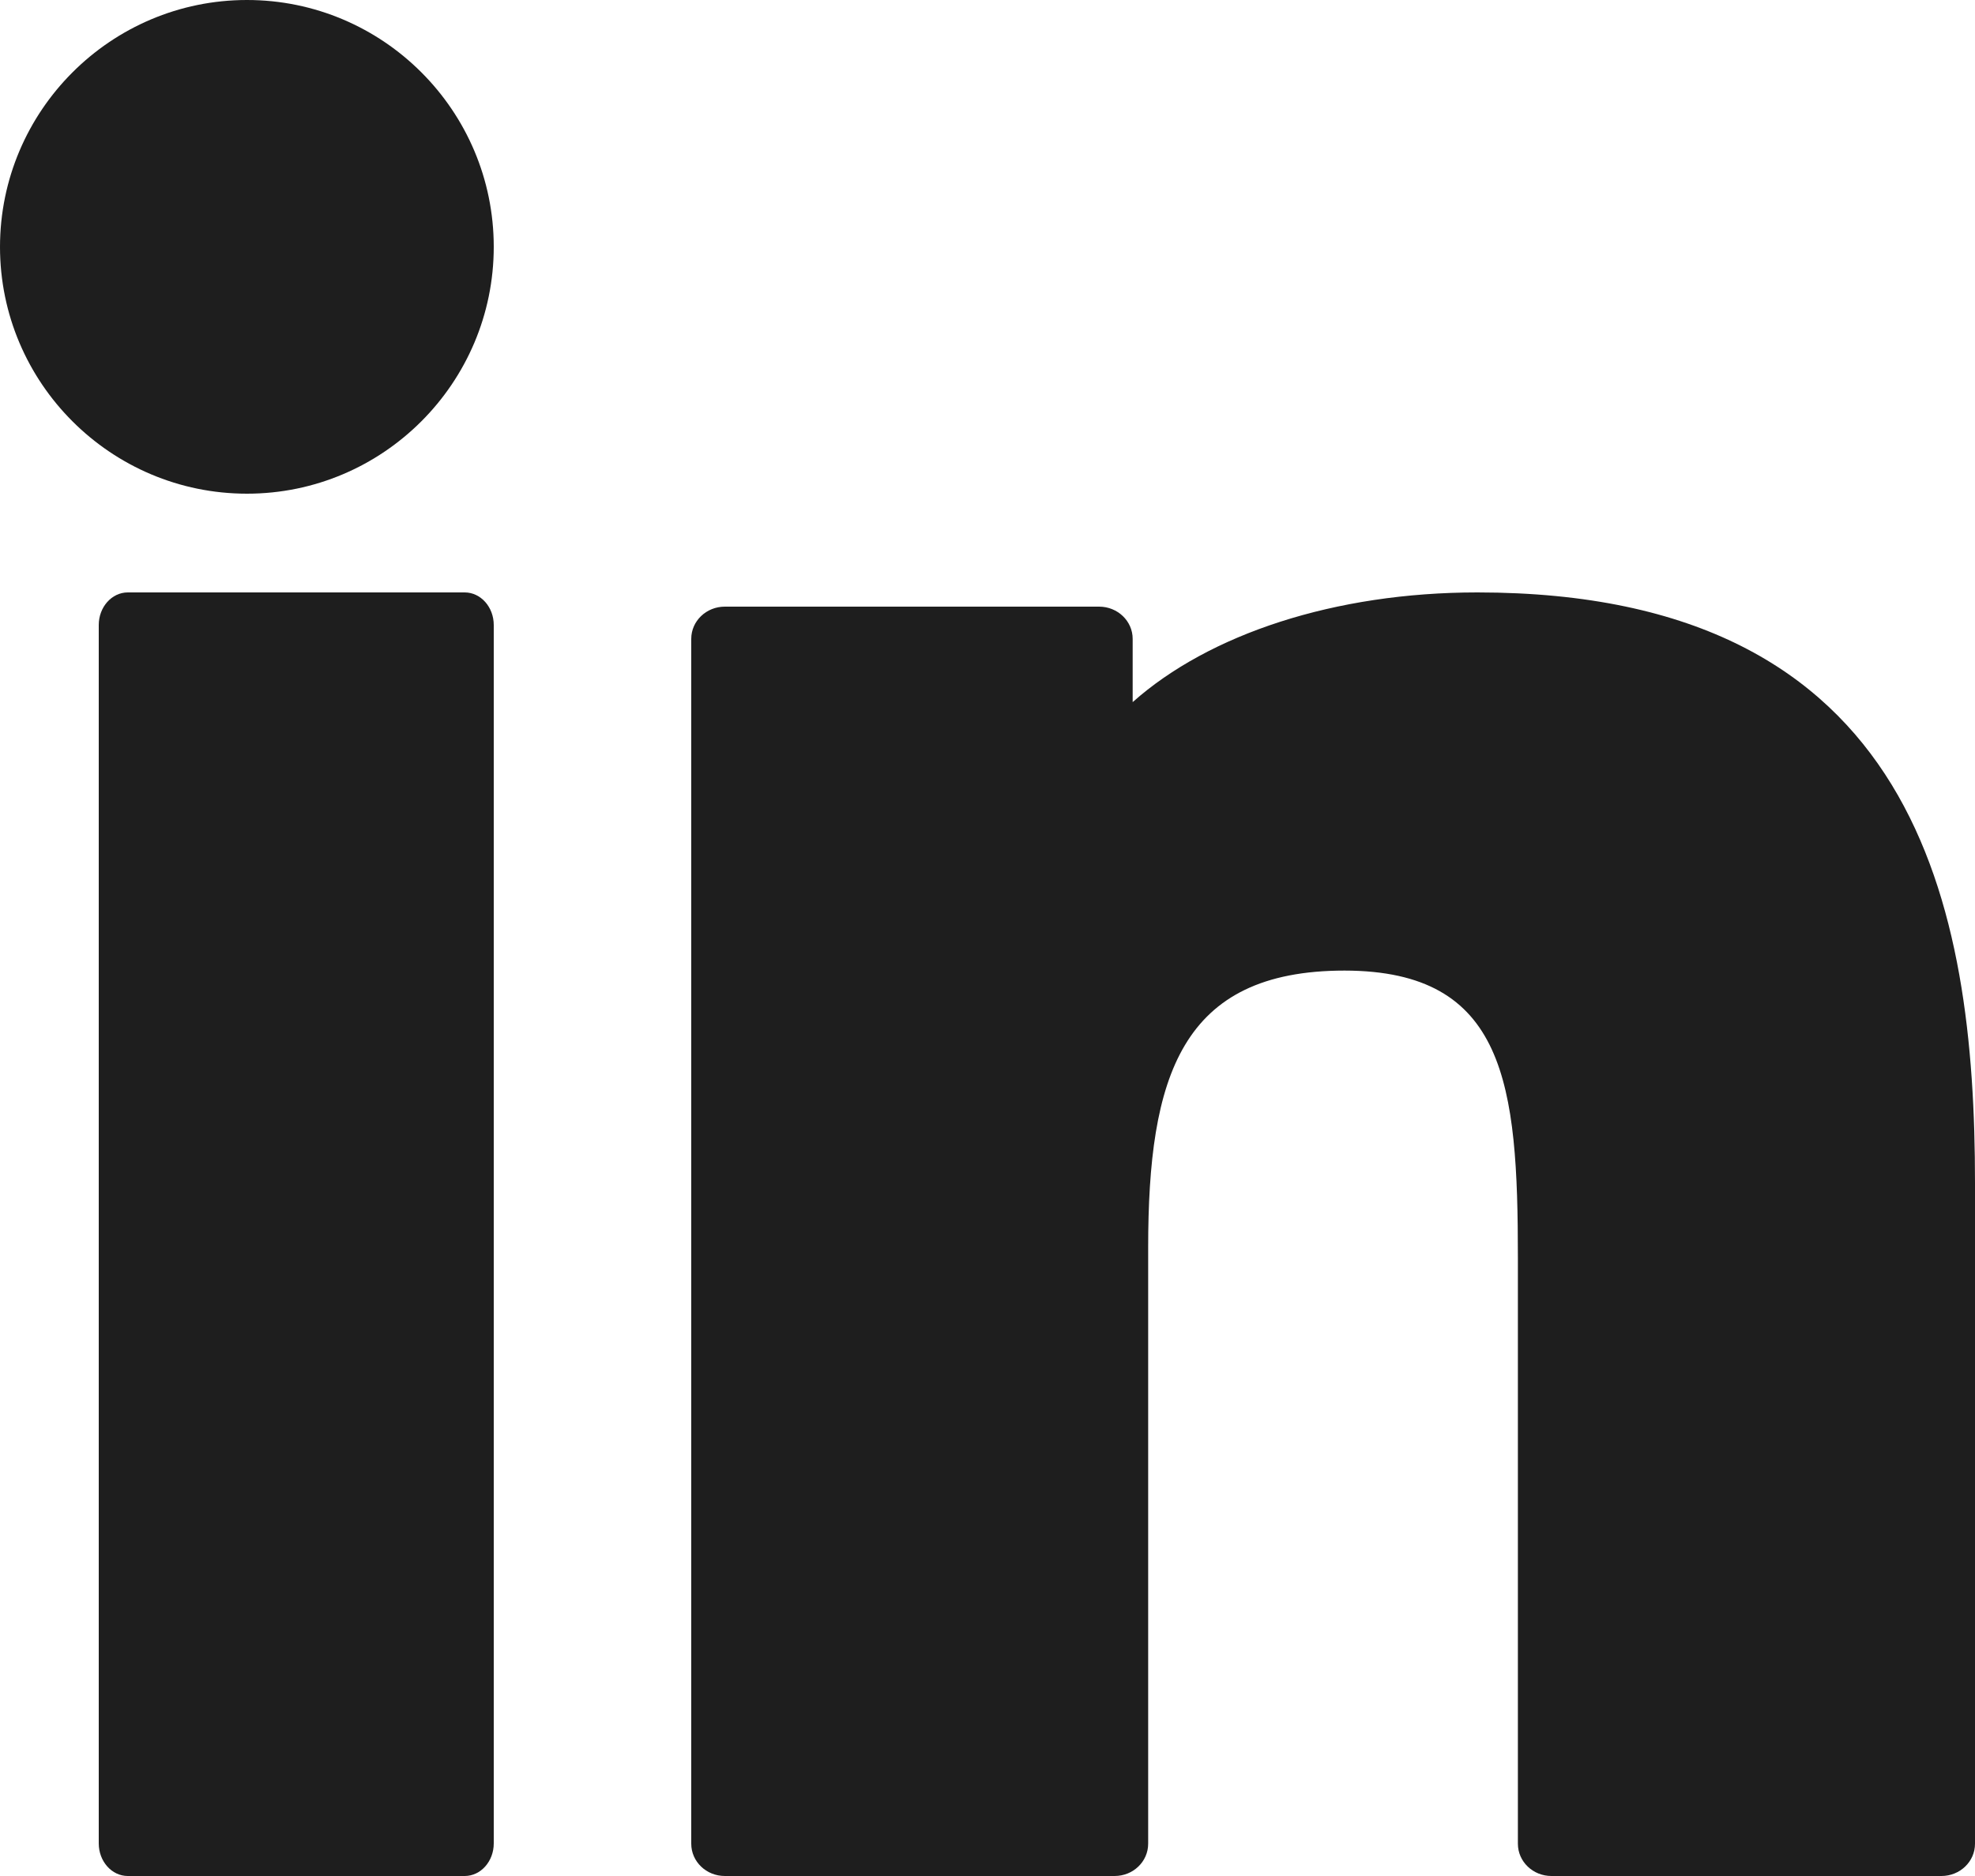
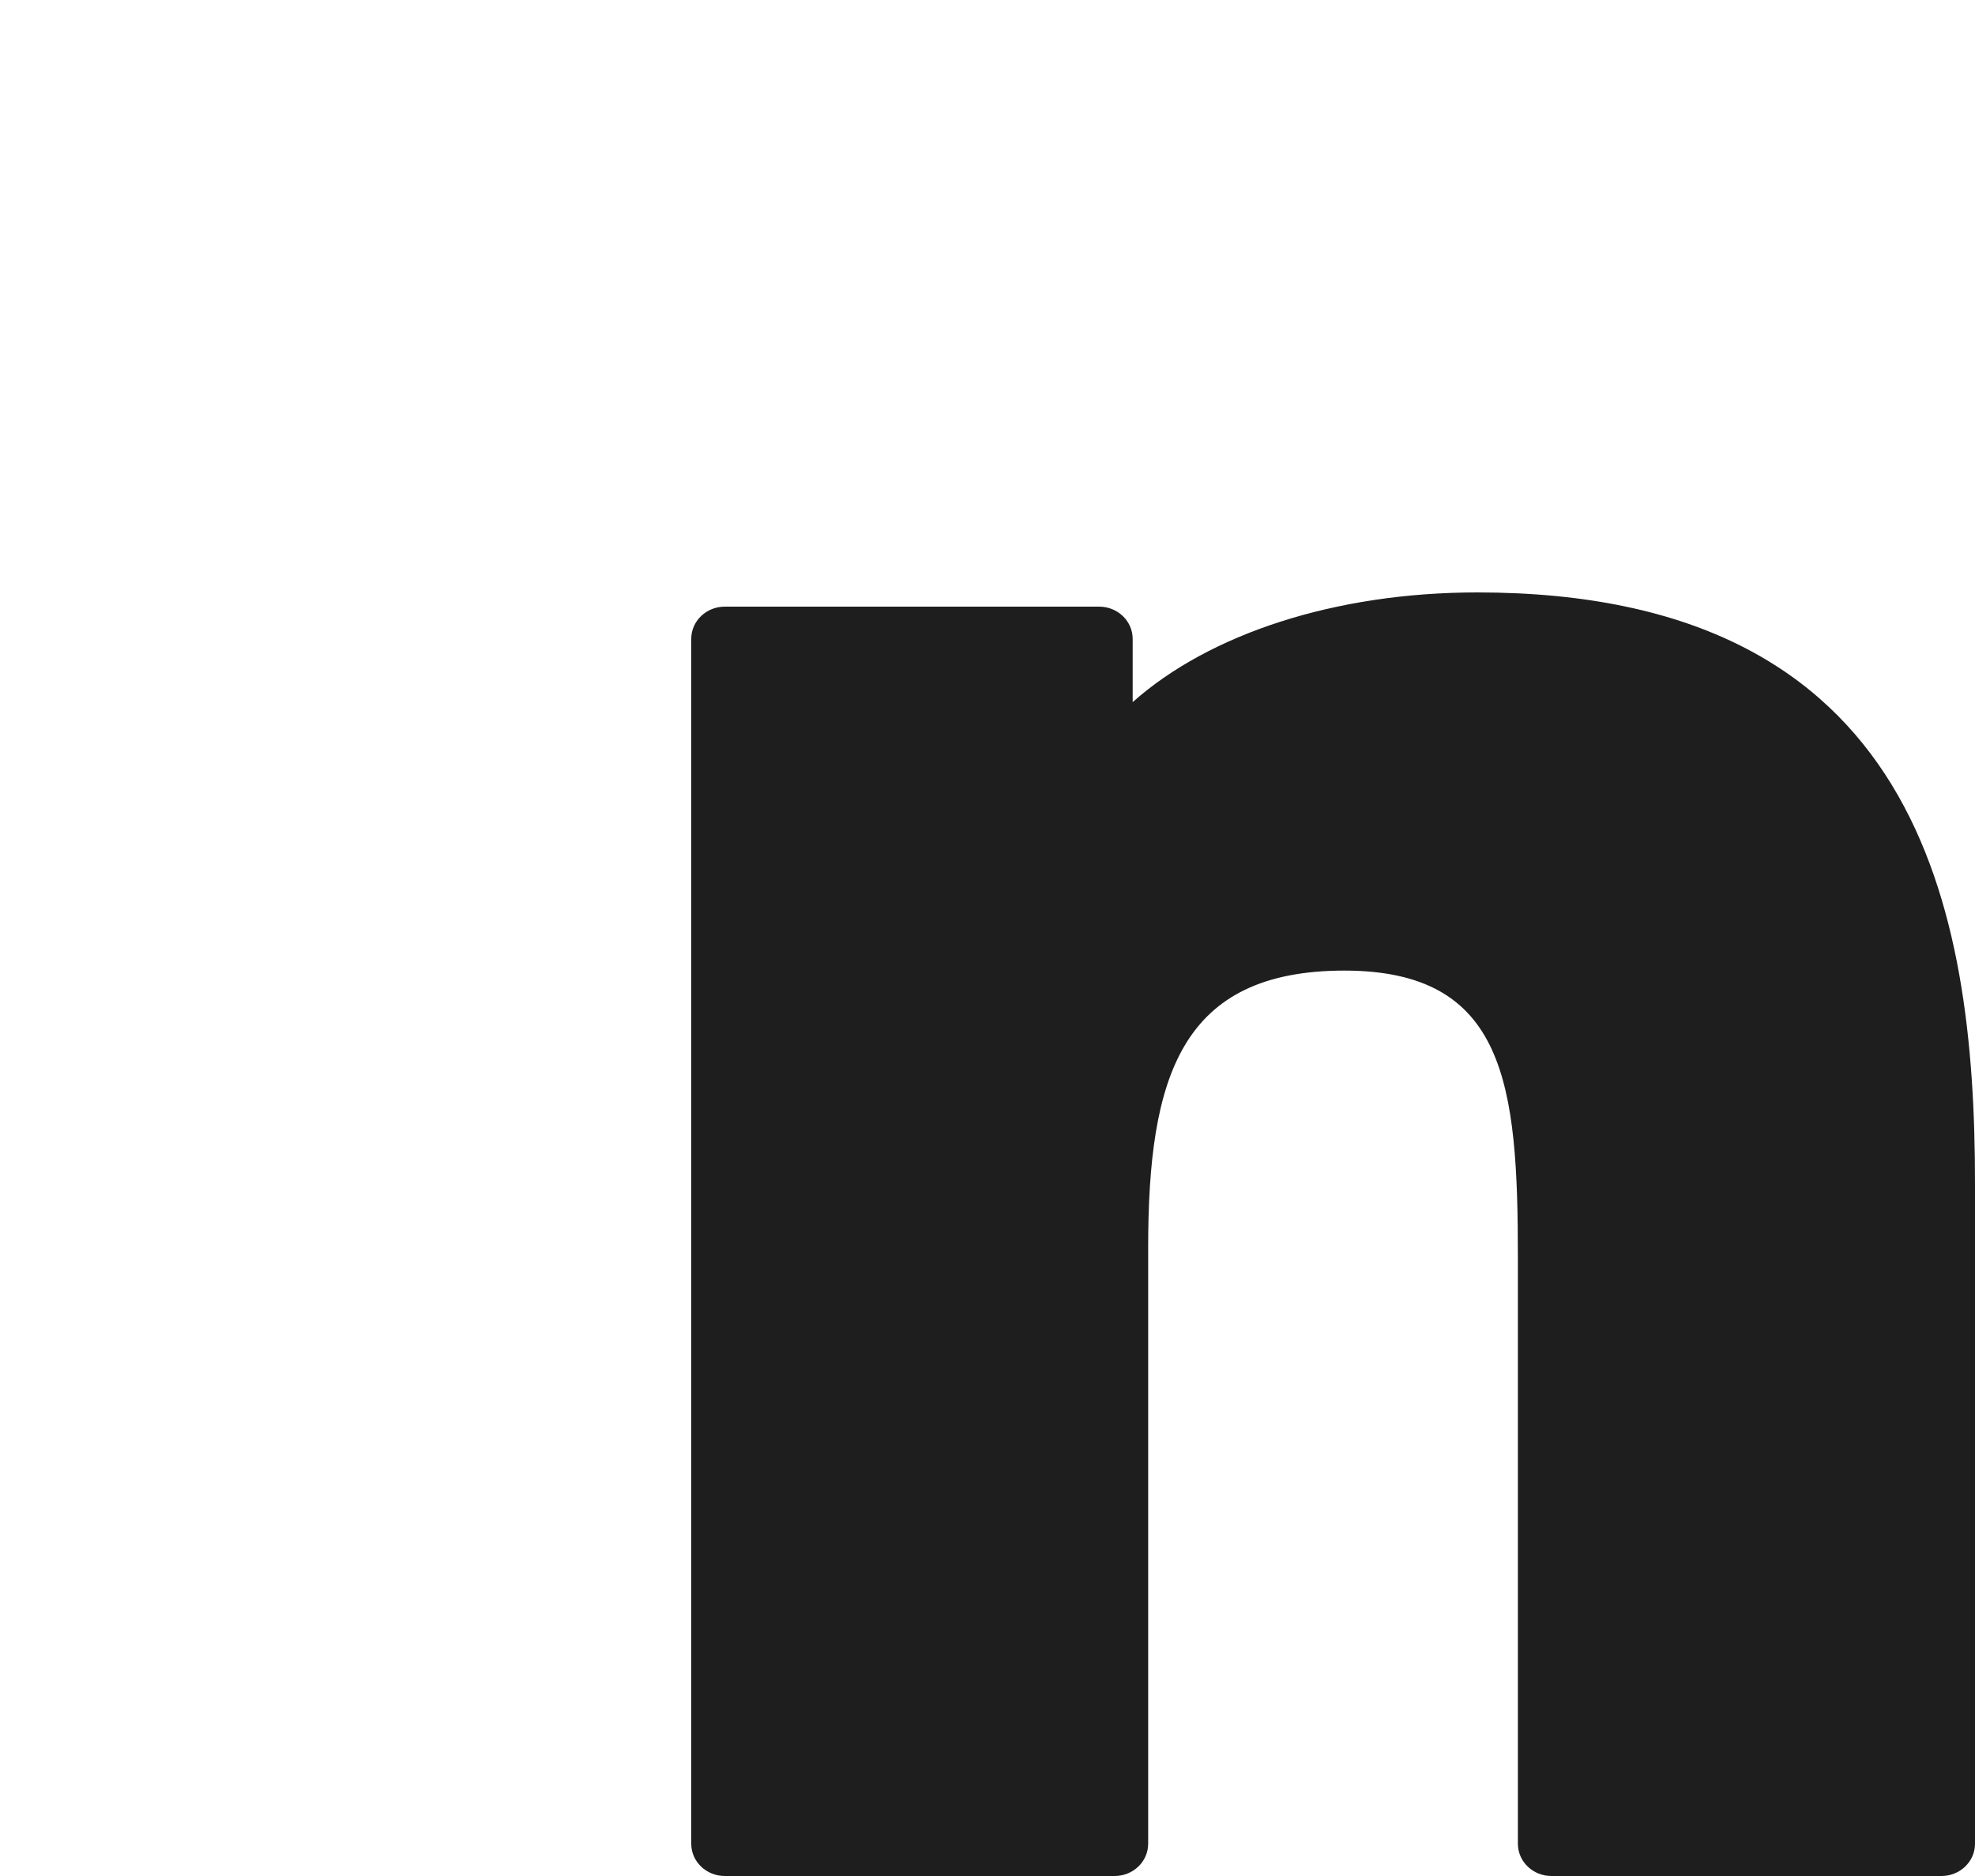
<svg xmlns="http://www.w3.org/2000/svg" width="20" height="19" viewBox="0 0 20 19" fill="none">
-   <path d="M2.501 0C1.123 0 0.001 1.121 0 2.5C0 3.878 1.122 5 2.501 5C3.879 5 5 3.878 5 2.5C5 1.121 3.879 0 2.501 0Z" fill="#1E1E1E" />
-   <path d="M4.706 6H1.294C1.132 6 1 6.148 1 6.33V18.67C1 18.852 1.132 19 1.294 19H4.706C4.868 19 5 18.852 5 18.67V6.33C5 6.148 4.868 6 4.706 6Z" fill="#1E1E1E" />
  <path d="M14.961 6C13.516 6 12.245 6.422 11.47 7.111V6.47C11.47 6.29 11.318 6.144 11.13 6.144H7.34C7.152 6.144 7 6.29 7 6.47V18.673C7 18.854 7.152 19 7.34 19H11.287C11.475 19 11.627 18.854 11.627 18.673V12.636C11.627 10.904 11.959 9.83 13.616 9.83C15.249 9.832 15.371 10.983 15.371 12.739V18.673C15.371 18.854 15.523 19 15.711 19H19.66C19.848 19 20 18.854 20 18.673V11.979C20 9.196 19.427 6 14.961 6Z" fill="#1E1E1E" />
</svg>